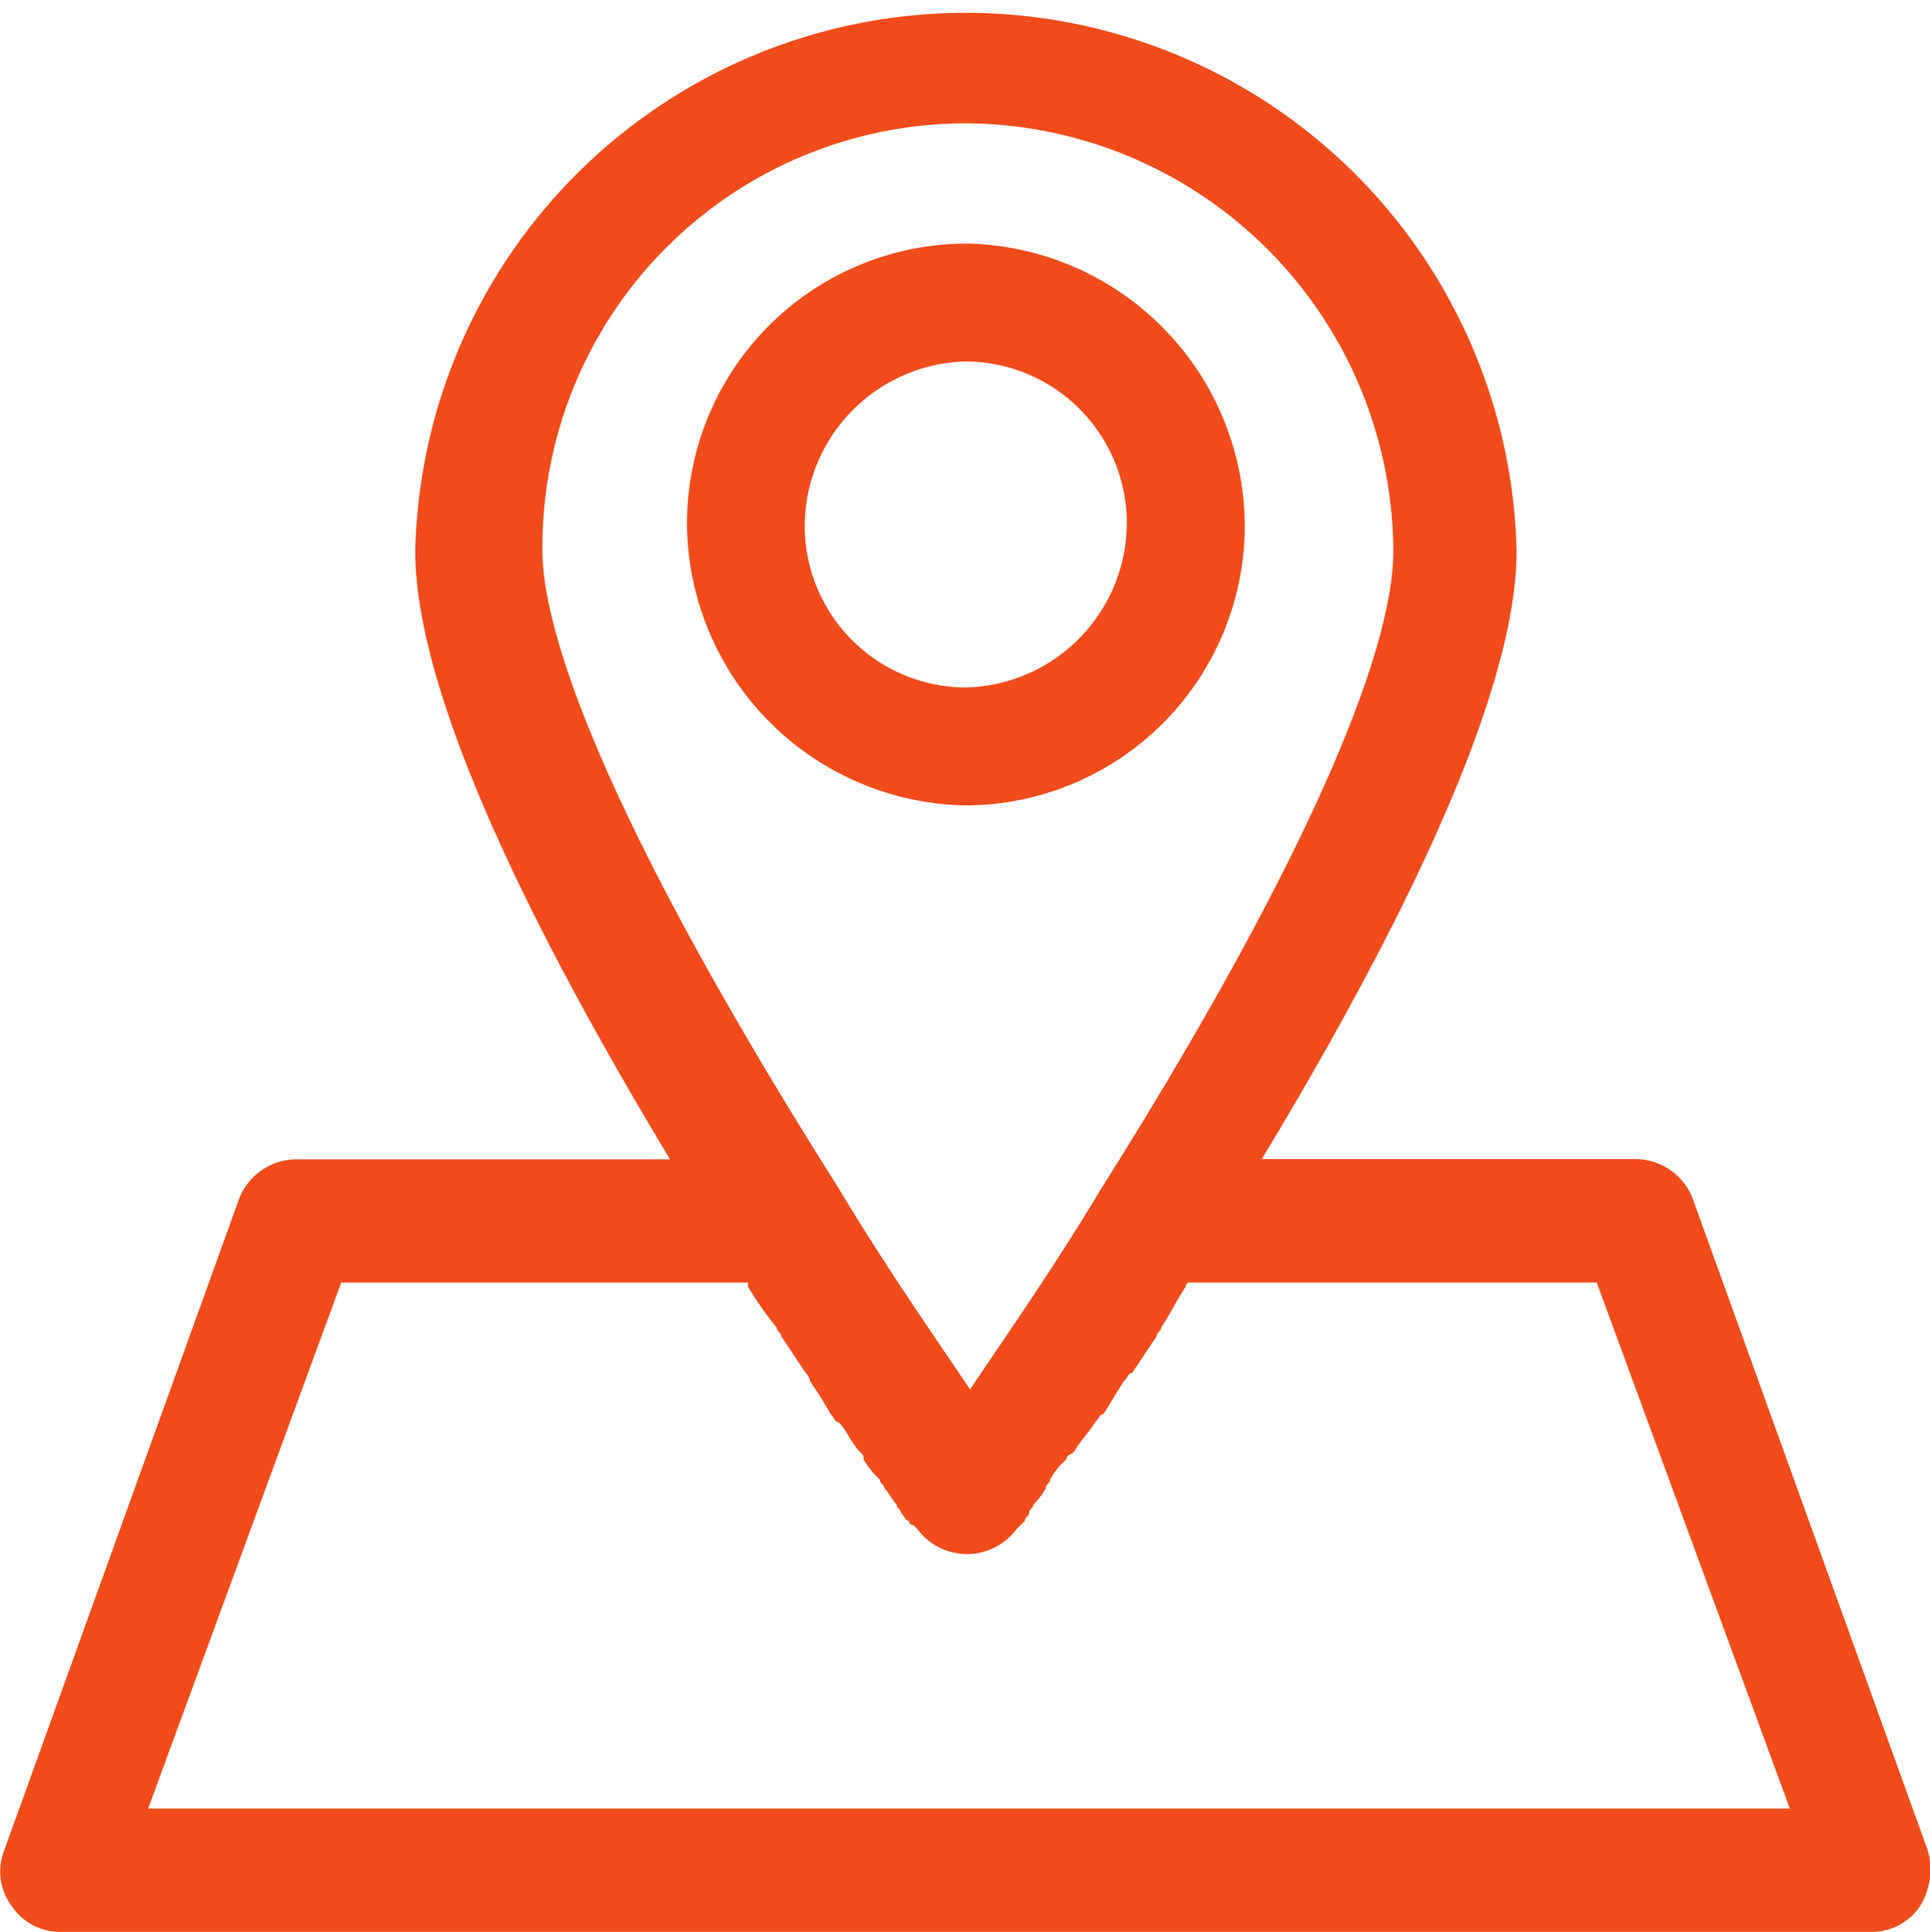
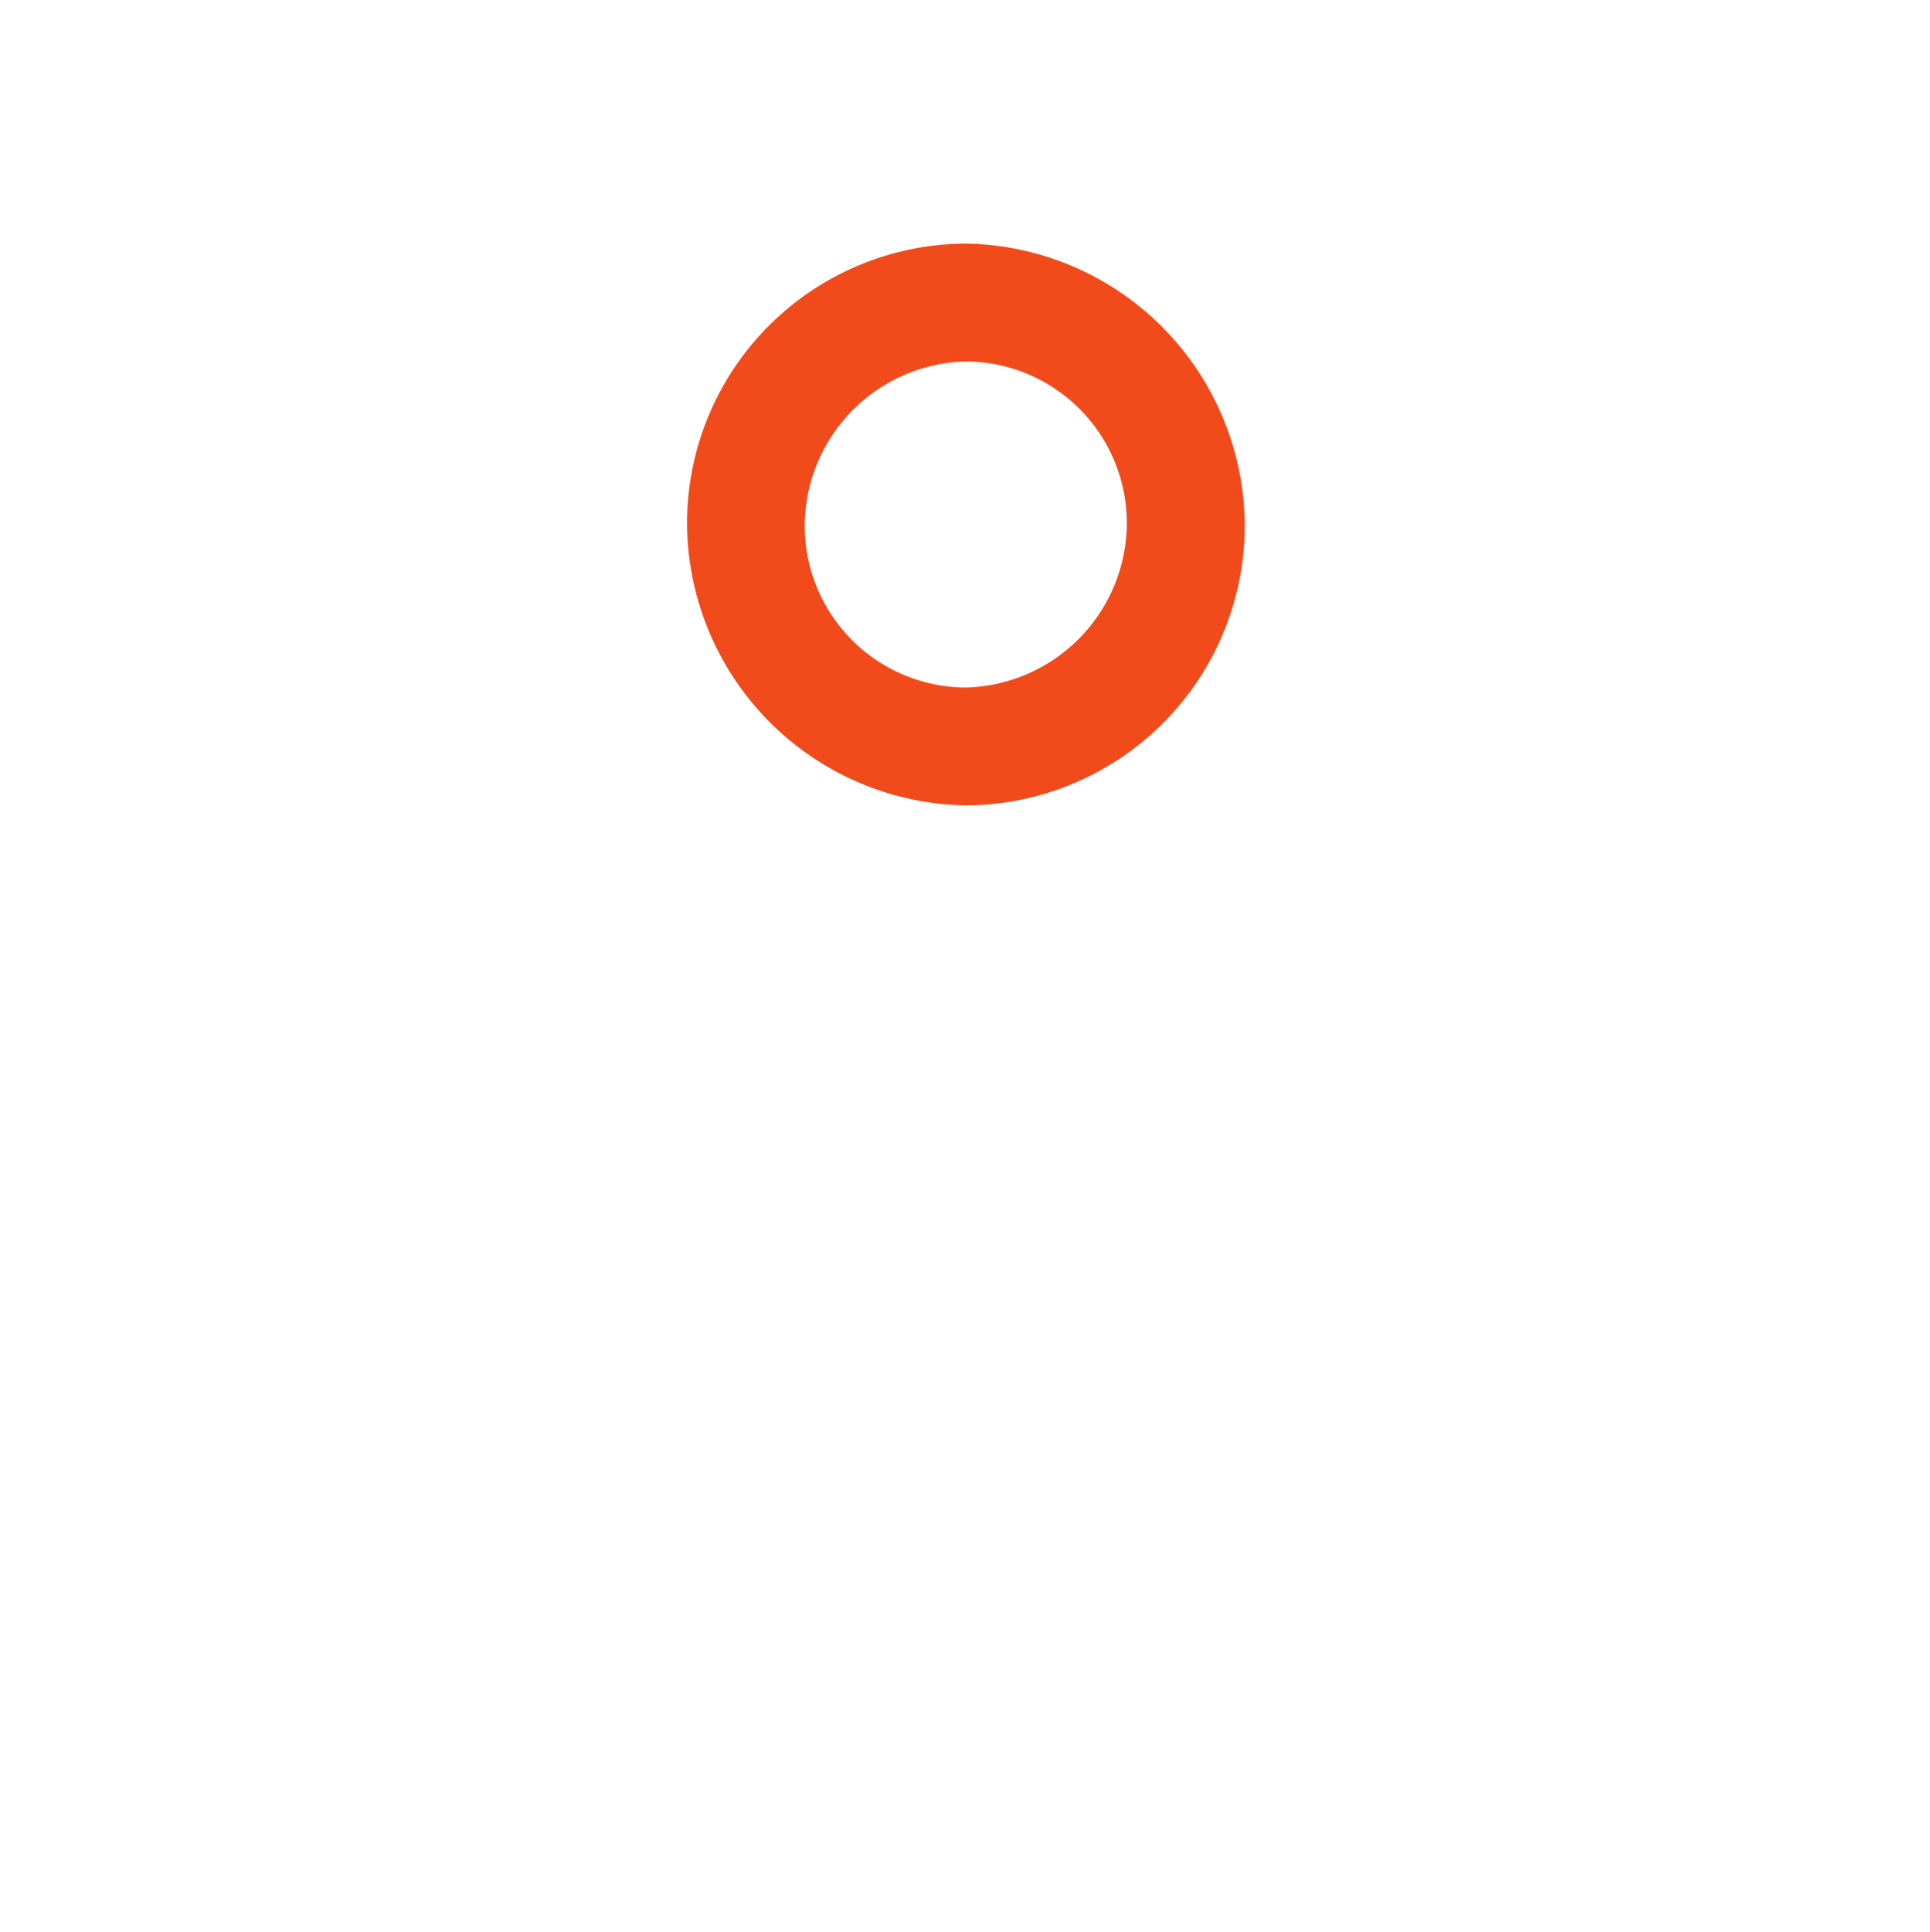
<svg xmlns="http://www.w3.org/2000/svg" width="45.2" height="45.235" viewBox="0 0 45.2 45.235">
  <g id="location" transform="translate(-0.496 -0.5)">
-     <path id="Path_14" data-name="Path 14" d="M.789,45.157a1.372,1.372,0,0,0,1.155.577H44.291a1.372,1.372,0,0,0,1.155-.577,1.638,1.638,0,0,0,.192-1.347L40.152,28.6a1.448,1.448,0,0,0-1.347-.962H30.047C33.993,21.1,36.014,16.284,36.014,13.4a12.9,12.9,0,0,0-25.793,0c0,2.887,2.021,7.7,5.967,14.244H7.429a1.448,1.448,0,0,0-1.347.962L.6,43.81a1.352,1.352,0,0,0,.192,1.347ZM23.117,3.387A10.064,10.064,0,0,1,33.127,13.4c0,2.6-2.406,7.892-6.833,14.918-1.155,1.925-2.31,3.561-3.08,4.716-.77-1.155-1.925-2.791-3.08-4.716C14.167,18.883,13.2,14.937,13.2,13.4A9.92,9.92,0,0,1,23.117,3.387ZM8.488,30.528h9.528v.1a8.326,8.326,0,0,0,.674.962c0,.1.1.1.1.192l.577.866a.3.3,0,0,1,.1.192,8.875,8.875,0,0,1,.481.77c.1.1.1.192.192.192.192.192.289.481.481.674.1.1.1.1.1.192a2.1,2.1,0,0,0,.385.481c0,.1.1.1.1.192.1.1.192.289.289.385,0,.1.1.1.1.192.1.1.1.192.192.192a.094.094,0,0,0,.1.1l.1.1a1.444,1.444,0,0,0,2.31,0l.1-.1.1-.1c0-.1.1-.1.1-.192s.1-.1.1-.192a1.329,1.329,0,0,0,.289-.385c0-.1.1-.1.1-.192a1.69,1.69,0,0,1,.385-.481c0-.1.1-.1.192-.192.1-.192.289-.385.481-.674.1-.1.1-.192.192-.192.192-.289.289-.481.481-.77.1-.1.1-.192.192-.192l.577-.866c0-.1.1-.1.1-.192.192-.289.385-.674.577-.962a.094.094,0,0,1,.1-.1h9.528l4.523,12.319H3.965Z" transform="translate(0 0)" fill="#f24b1b" />
    <path id="Path_15" data-name="Path 15" d="M23.431,19.855a6.556,6.556,0,0,0,6.531-6.531A6.636,6.636,0,0,0,23.431,6.7,6.556,6.556,0,0,0,16.9,13.231,6.636,6.636,0,0,0,23.431,19.855Zm0-10.395A3.788,3.788,0,0,1,27.2,13.231a3.868,3.868,0,0,1-3.772,3.864,3.788,3.788,0,0,1-3.772-3.772A3.868,3.868,0,0,1,23.431,9.46Z" transform="translate(-0.314 -0.497)" fill="#f24b1b" />
  </g>
</svg>